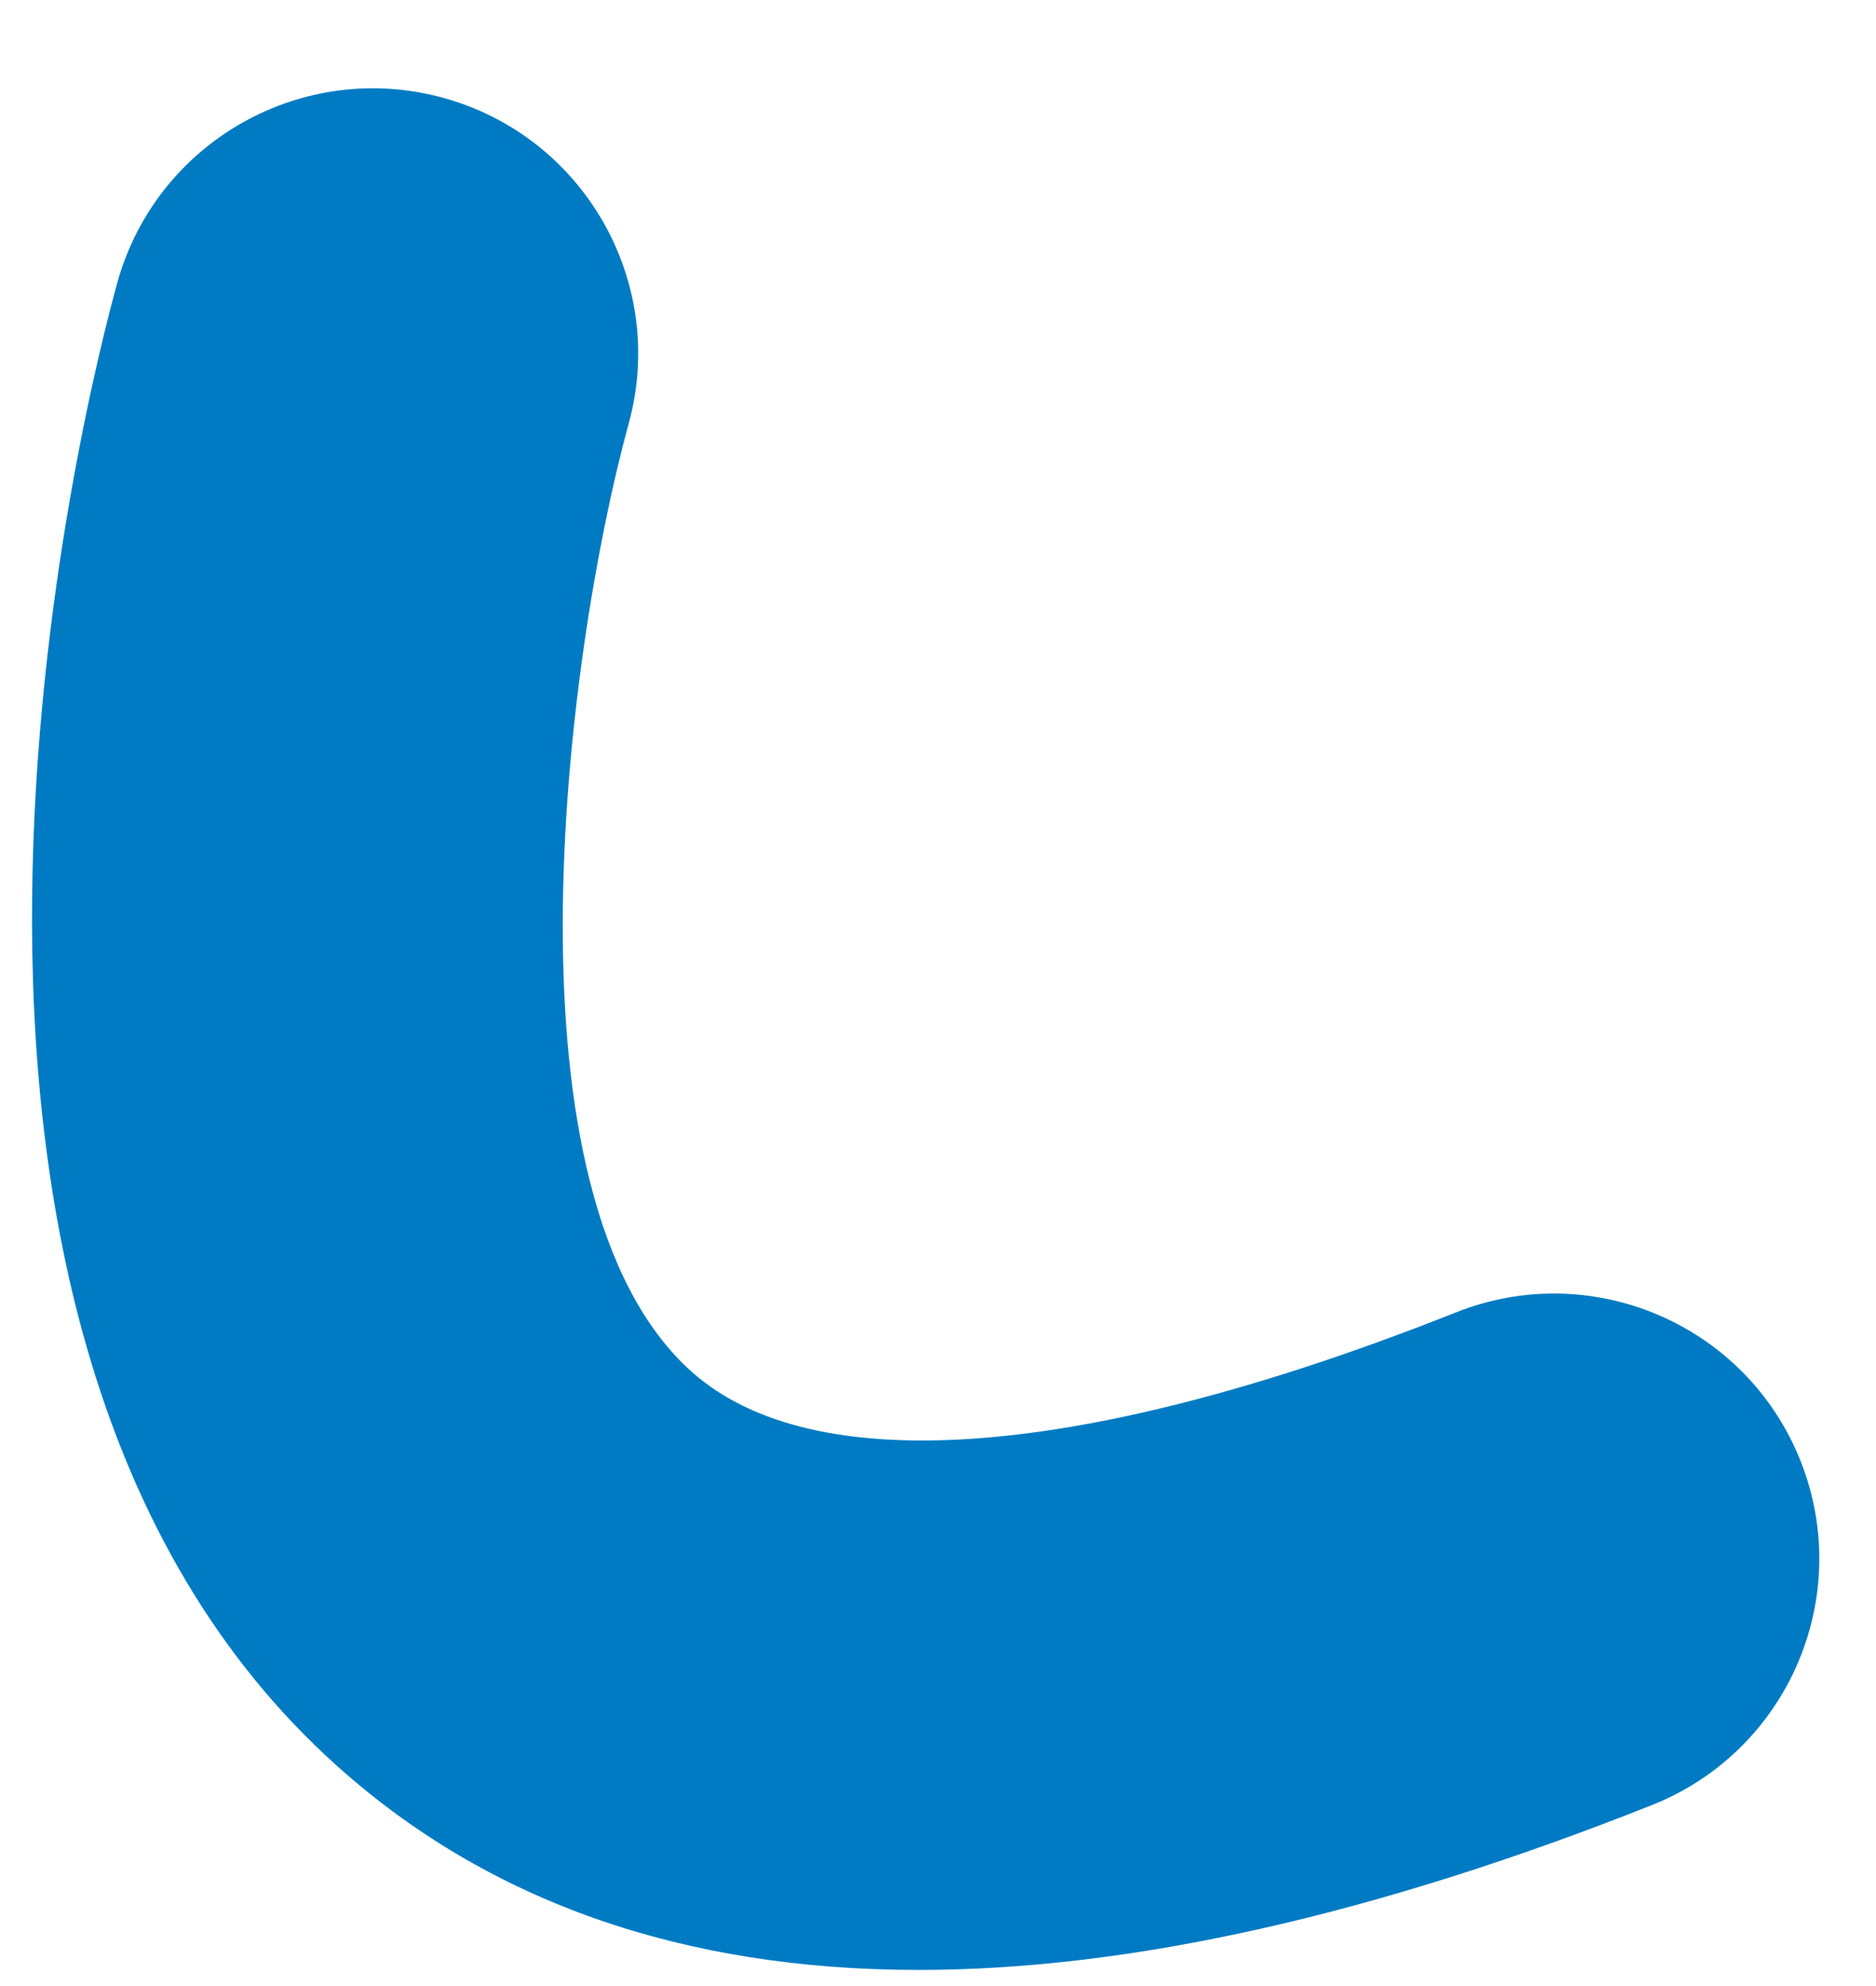
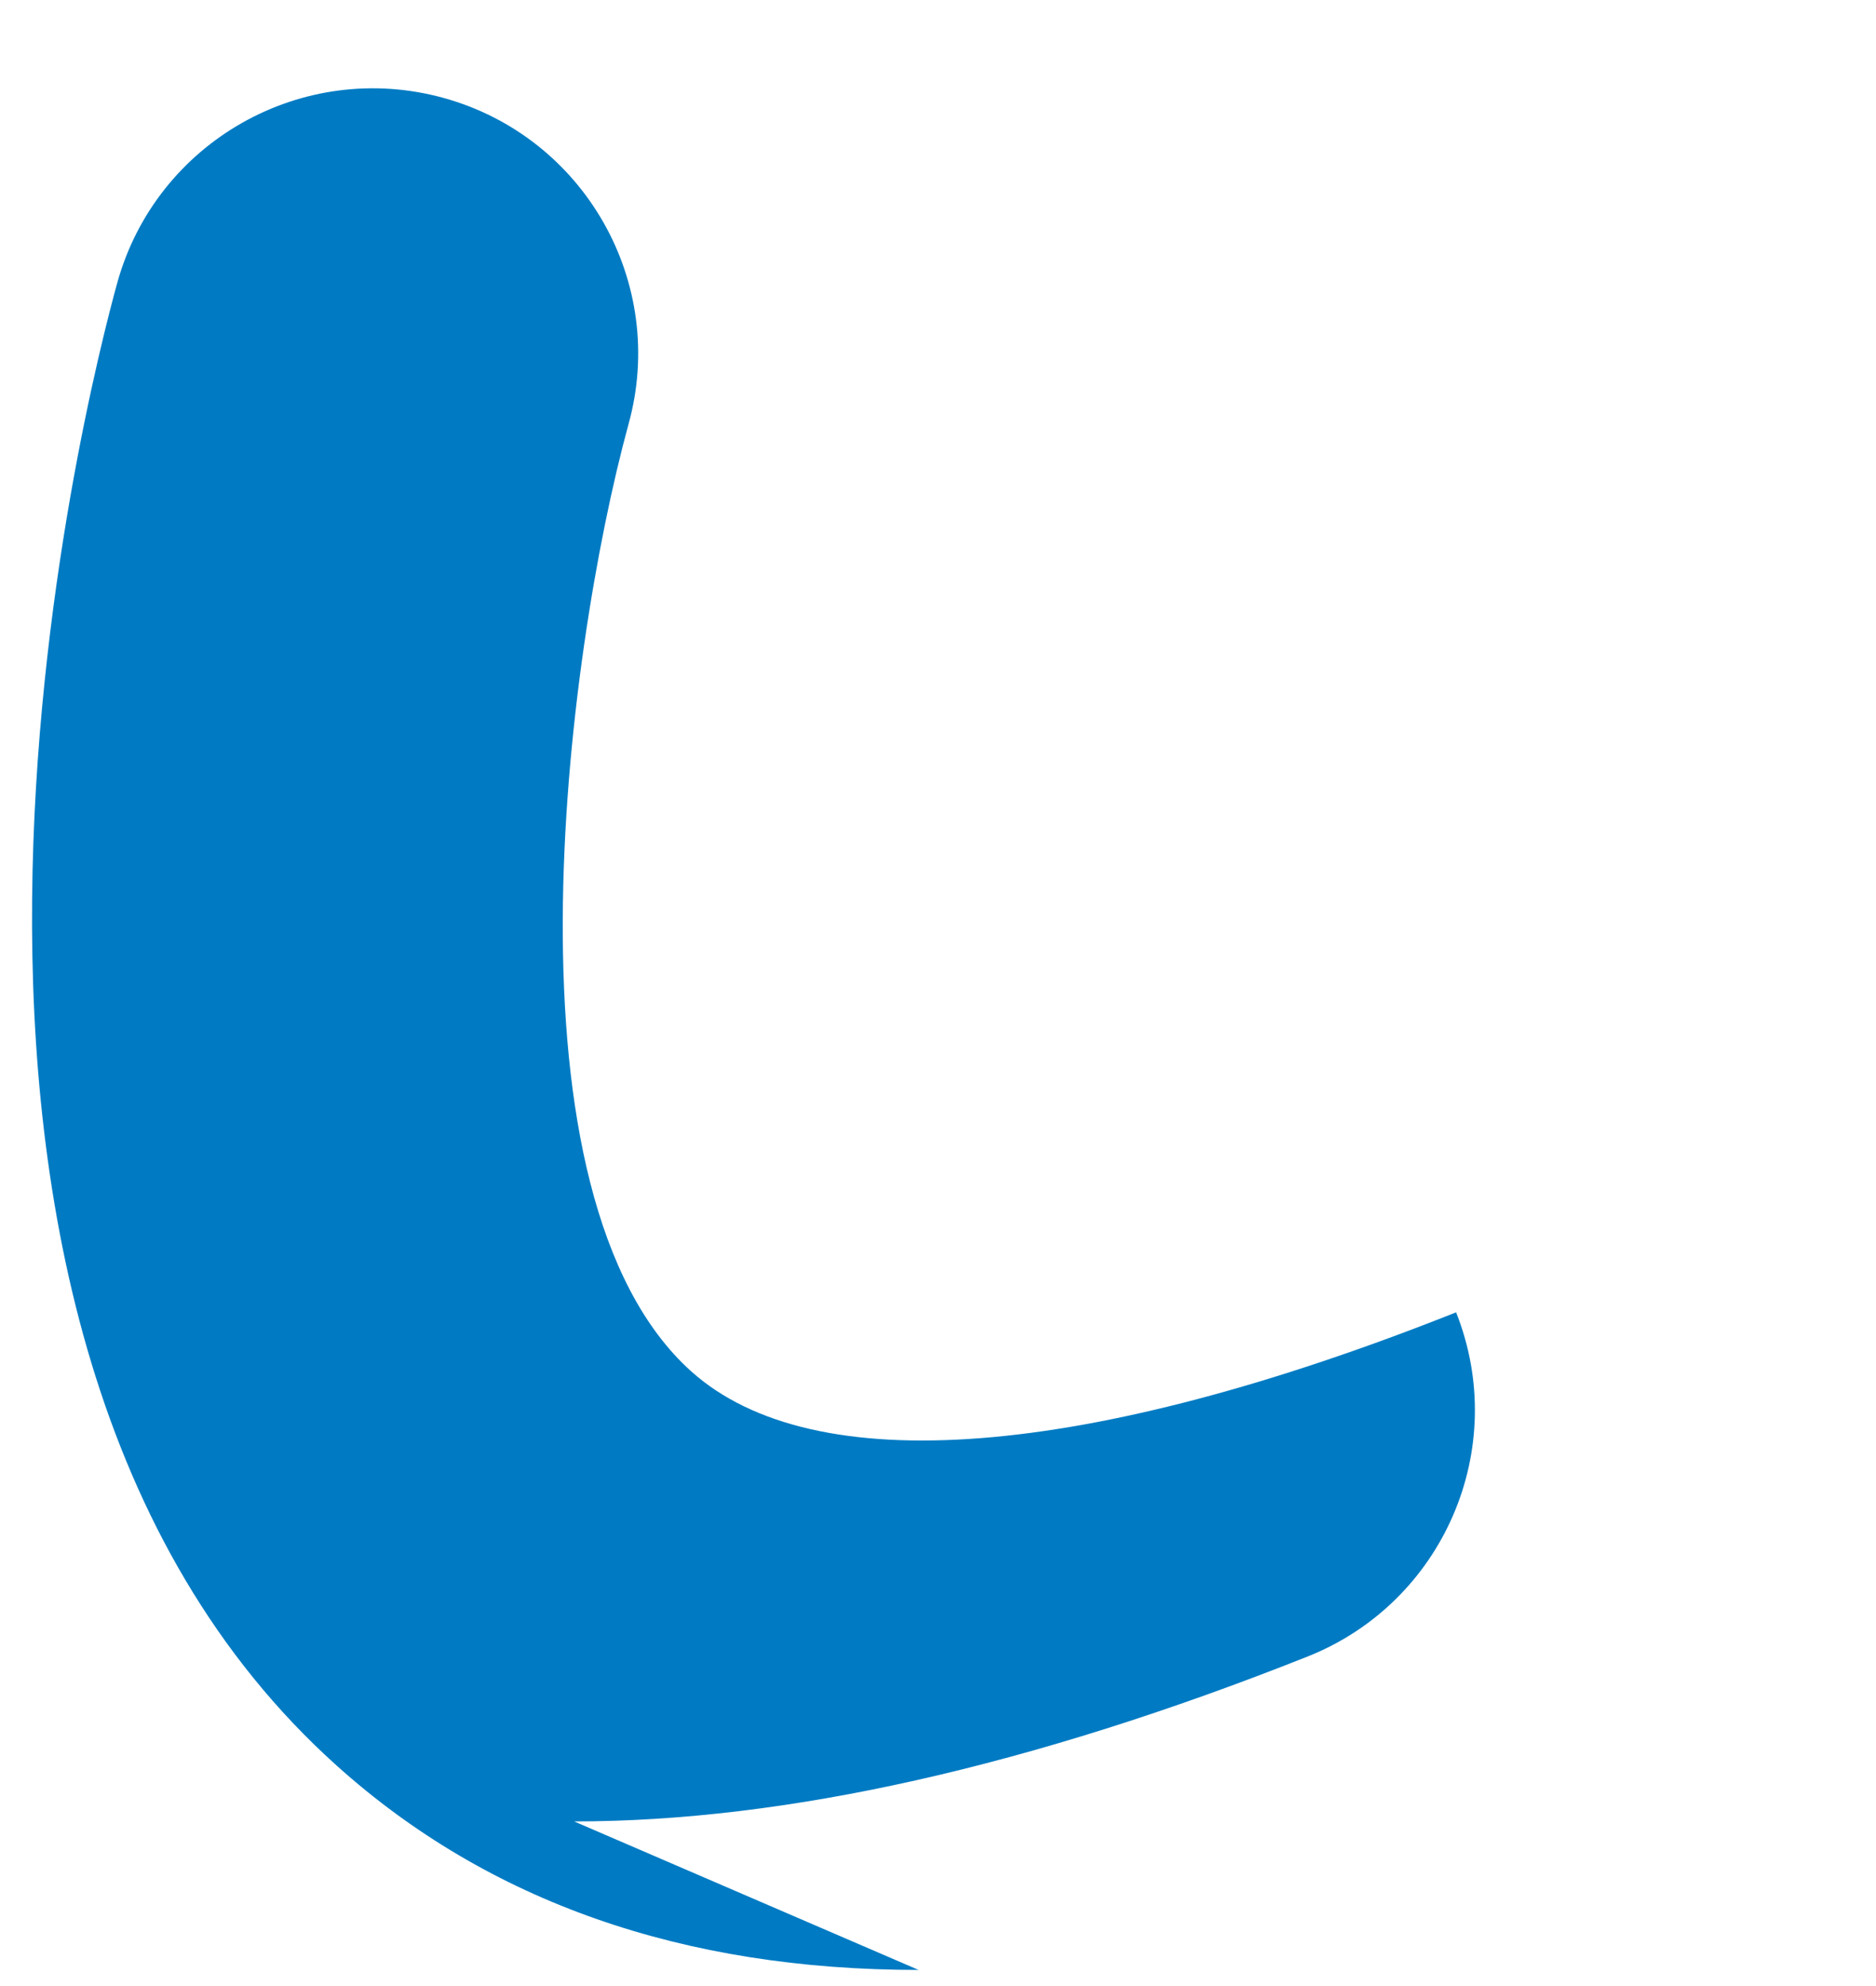
<svg xmlns="http://www.w3.org/2000/svg" id="SVGDoc2a847de145064bebbc1ef040d3bad9b1" width="17px" height="18px" version="1.1" viewBox="0 0 17 18" aria-hidden="true">
  <defs>
    <linearGradient class="cerosgradient" data-cerosgradient="true" id="CerosGradient_id0b57b72de" gradientUnits="userSpaceOnUse" x1="50%" y1="100%" x2="50%" y2="0%">
      <stop offset="0%" stop-color="#d1d1d1" />
      <stop offset="100%" stop-color="#d1d1d1" />
    </linearGradient>
    <linearGradient />
  </defs>
  <g>
    <g>
-       <path d="M8.324,17.854c-2.135,0 -3.898,-0.617 -5.271,-1.85c-4.448,-3.992 -2.254,-12.487 -1.99,-13.442c0.355,-1.279 1.679,-2.028 2.958,-1.674c1.278,0.354 2.028,1.677 1.675,2.955c-0.579,2.118 -1.201,7.002 0.57,8.588c1.106,0.989 3.567,0.799 6.929,-0.537c1.234,-0.49 2.631,0.113 3.121,1.346c0.49,1.234 -0.113,2.63 -1.347,3.12c-2.508,0.996 -4.727,1.494 -6.645,1.494" fill="#007bc3" fill-opacity="1" />
+       <path d="M8.324,17.854c-2.135,0 -3.898,-0.617 -5.271,-1.85c-4.448,-3.992 -2.254,-12.487 -1.99,-13.442c0.355,-1.279 1.679,-2.028 2.958,-1.674c1.278,0.354 2.028,1.677 1.675,2.955c-0.579,2.118 -1.201,7.002 0.57,8.588c1.106,0.989 3.567,0.799 6.929,-0.537c0.49,1.234 -0.113,2.63 -1.347,3.12c-2.508,0.996 -4.727,1.494 -6.645,1.494" fill="#007bc3" fill-opacity="1" />
    </g>
  </g>
</svg>